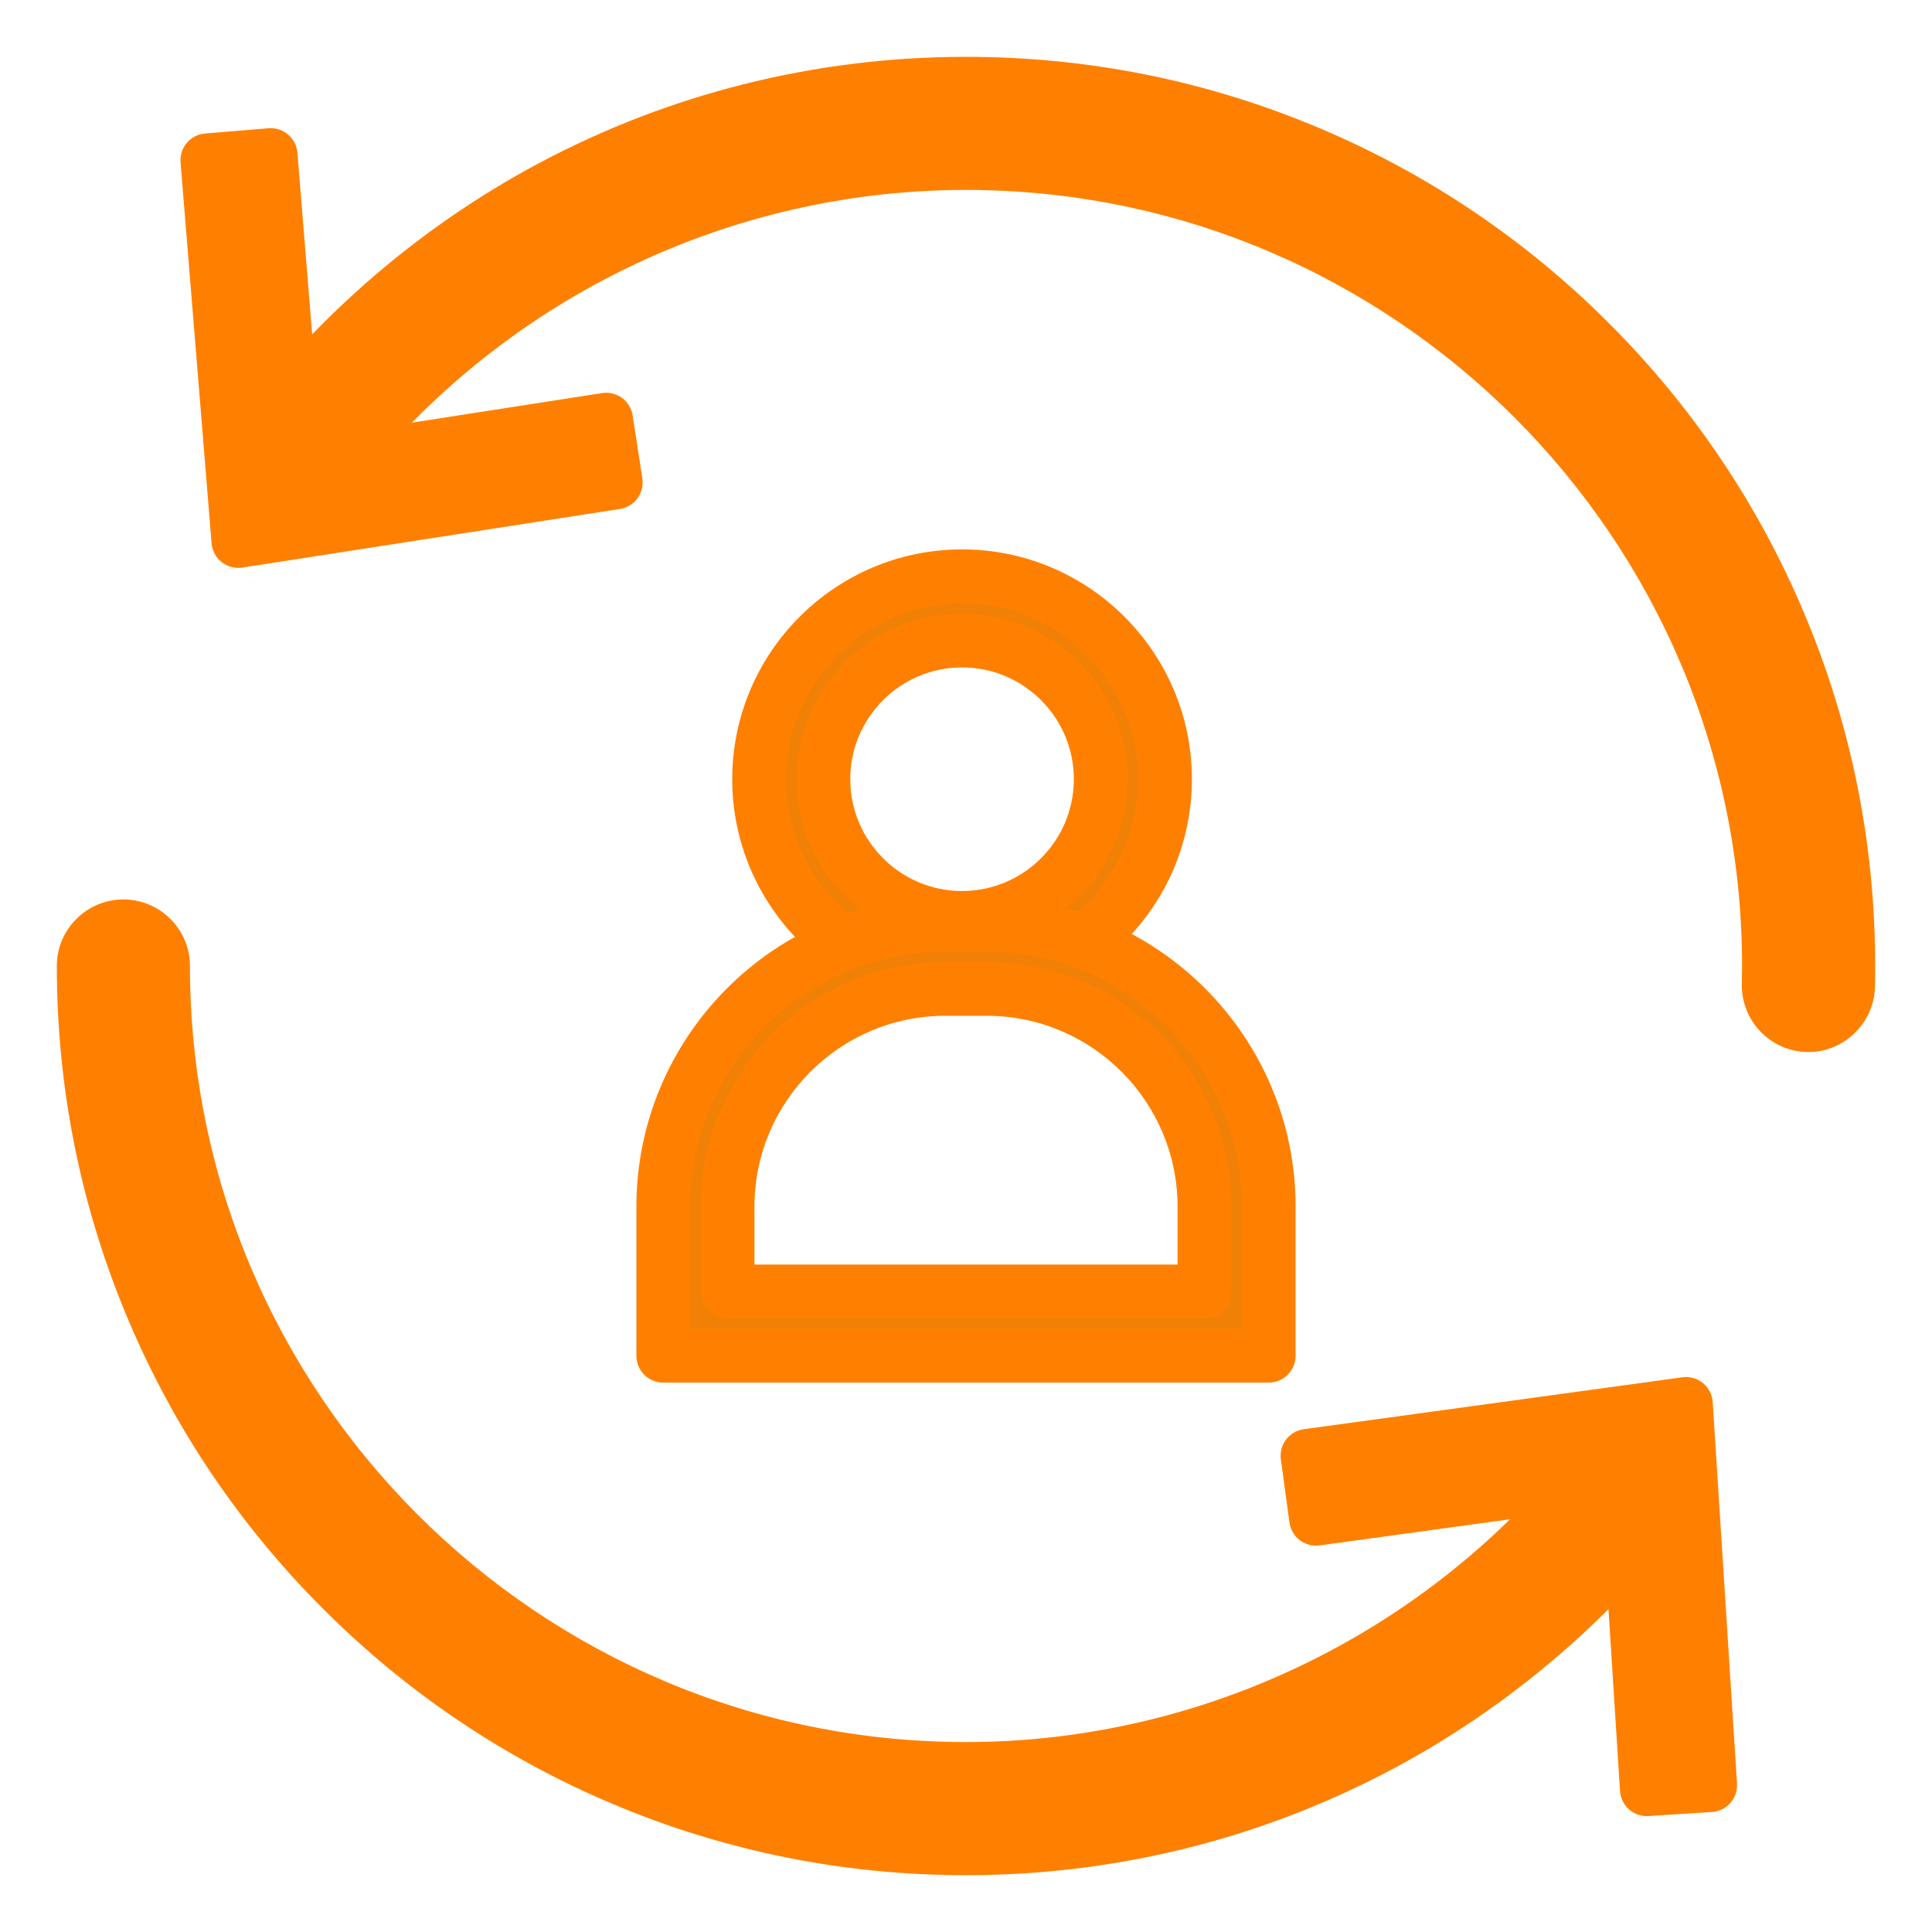
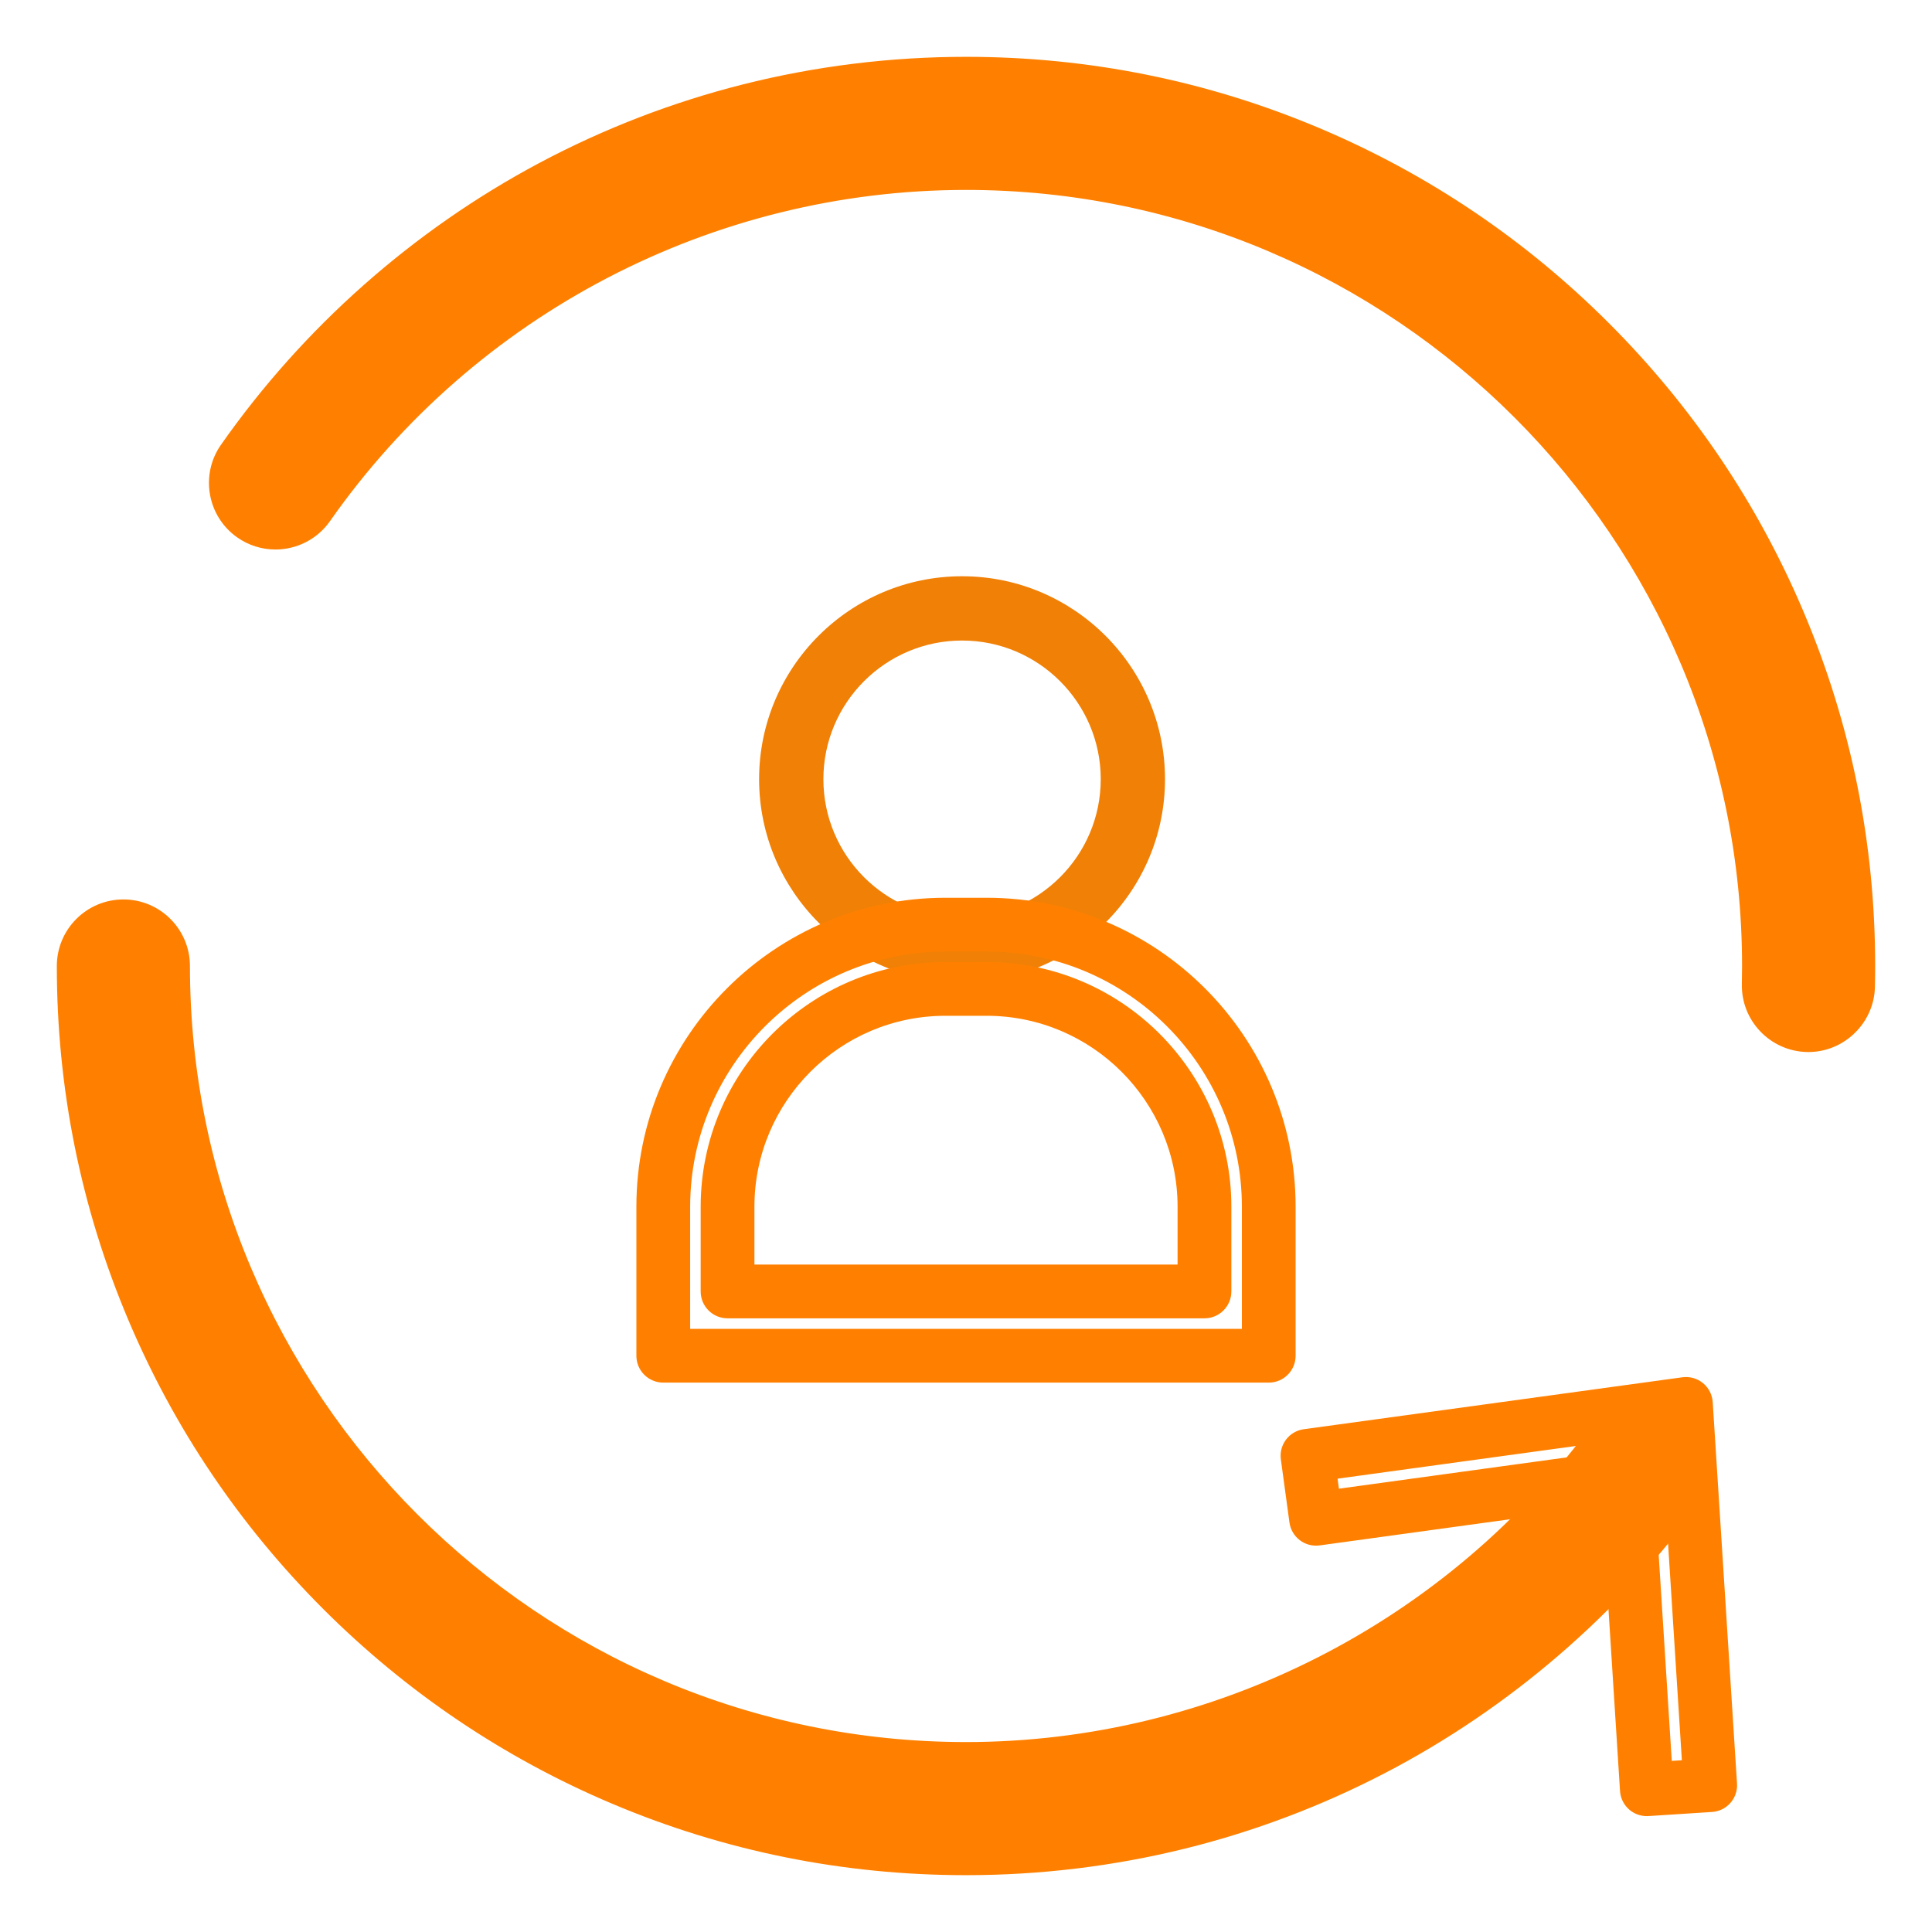
<svg xmlns="http://www.w3.org/2000/svg" version="1.1" id="Capa_1" x="0px" y="0px" width="102px" height="102px" viewBox="0 0 102 102" enable-background="new 0 0 102 102" xml:space="preserve">
  <g>
    <g>
      <g>
        <g>
          <path fill="#FF8000" d="M95.475,54.128c-0.016,0-0.032,0-0.048,0c-1.159-0.026-2.078-0.987-2.052-2.147      c0.007-0.325,0.011-0.655,0.011-0.981C93.386,27.628,74.372,8.614,51,8.614c-13.812,0-26.797,6.762-34.736,18.089      c-0.666,0.95-1.975,1.18-2.925,0.514c-0.95-0.666-1.18-1.975-0.514-2.925c4.212-6.01,9.856-11.005,16.322-14.445      c3.295-1.753,6.798-3.105,10.411-4.017c3.72-0.94,7.57-1.416,11.442-1.416c6.288,0,12.389,1.232,18.134,3.662      c5.548,2.346,10.53,5.705,14.807,9.983c4.278,4.278,7.636,9.26,9.983,14.807c2.43,5.745,3.662,11.846,3.662,18.134      c0,0.357-0.004,0.719-0.012,1.076C97.548,53.219,96.613,54.128,95.475,54.128z" />
          <path fill="#FF8000" d="M95.475,55.542c-0.026,0-0.052,0-0.078-0.001c-1.939-0.044-3.479-1.656-3.436-3.593      c0.007-0.314,0.011-0.633,0.011-0.949c0-22.592-18.38-40.972-40.972-40.972c-13.351,0-25.904,6.537-33.578,17.487      c-0.657,0.938-1.734,1.497-2.879,1.497c-0.724,0-1.421-0.22-2.015-0.636c-1.587-1.112-1.973-3.308-0.861-4.894      c4.339-6.191,10.154-11.337,16.816-14.882c3.396-1.807,7.006-3.2,10.729-4.14C43.046,3.491,47.012,3,51,3      c6.478,0,12.765,1.27,18.685,3.774c5.716,2.418,10.849,5.878,15.256,10.285c4.407,4.407,7.868,9.54,10.285,15.256      C97.73,38.235,99,44.522,99,51c0,0.368-0.004,0.74-0.013,1.108C98.945,54.002,97.369,55.542,95.475,55.542z M51,7.2      c24.152,0,43.8,19.649,43.8,43.8c0,0.337-0.004,0.678-0.011,1.013c-0.009,0.378,0.292,0.692,0.67,0.701l0.016,0      c0.369,0,0.676-0.301,0.685-0.67c0.008-0.346,0.012-0.697,0.012-1.044c0-6.098-1.194-12.014-3.55-17.583      c-2.275-5.379-5.532-10.21-9.68-14.358c-4.148-4.148-8.979-7.405-14.358-9.68C63.014,7.023,57.098,5.828,51,5.828      c-3.755,0-7.488,0.462-11.095,1.373c-3.503,0.885-6.898,2.195-10.093,3.895c-6.27,3.336-11.744,8.18-15.828,14.008      c-0.217,0.31-0.142,0.738,0.168,0.955c0.147,0.103,0.294,0.124,0.392,0.124c0.228,0,0.433-0.107,0.563-0.292      C23.309,14.187,36.727,7.2,51,7.2z" />
        </g>
        <g>
          <g>
-             <polygon fill="#FF8000" points="32.516,25.473 32.003,22.149 15.635,24.694 14.293,8.181 10.941,8.456 12.58,28.567      " />
-             <path fill="#FF8000" d="M12.58,29.981c-0.316,0-0.625-0.106-0.876-0.304c-0.309-0.243-0.502-0.604-0.534-0.996L9.532,8.571       c-0.063-0.778,0.516-1.46,1.294-1.524l3.351-0.276c0.374-0.031,0.745,0.088,1.031,0.331c0.286,0.243,0.464,0.589,0.494,0.964       l1.219,14.997l14.865-2.311c0.371-0.058,0.749,0.035,1.052,0.256c0.303,0.222,0.505,0.555,0.562,0.926l0.513,3.323       c0.119,0.771-0.409,1.493-1.181,1.613l-19.937,3.095C12.724,29.976,12.652,29.981,12.58,29.981z M12.465,9.75l1.4,17.187       l17.037-2.645l-0.081-0.528l-14.97,2.327c-0.388,0.061-0.784-0.044-1.093-0.287c-0.309-0.243-0.502-0.604-0.534-0.996       L12.998,9.706L12.465,9.75z" />
-           </g>
+             </g>
        </g>
      </g>
      <g>
        <g>
          <path fill="#FF8000" d="M51,97.586c-6.288,0-12.389-1.232-18.134-3.662c-5.548-2.346-10.53-5.705-14.807-9.983      c-4.278-4.278-7.636-9.26-9.983-14.807C5.646,63.389,4.414,57.288,4.414,51c0-1.16,0.94-2.1,2.1-2.1c1.16,0,2.1,0.94,2.1,2.1      c0,23.372,19.014,42.386,42.386,42.386c13.513,0,26.333-6.532,34.296-17.473c0.682-0.938,1.996-1.145,2.933-0.462      c0.938,0.682,1.145,1.996,0.462,2.933c-4.235,5.819-9.84,10.648-16.209,13.963c-3.25,1.692-6.698,2.995-10.248,3.874      C58.579,97.127,54.799,97.586,51,97.586z" />
          <path fill="#FF8000" d="M51,99c-6.478,0-12.765-1.27-18.685-3.774c-5.716-2.418-10.849-5.878-15.256-10.285      c-4.407-4.407-7.868-9.54-10.285-15.256C4.27,63.765,3,57.478,3,51c0-1.938,1.576-3.514,3.514-3.514s3.514,1.576,3.514,3.514      c0,22.592,18.38,40.972,40.972,40.972c13.062,0,25.455-6.314,33.152-16.891c0.659-0.906,1.722-1.446,2.843-1.446      c0.747,0,1.461,0.233,2.066,0.673c0.759,0.552,1.257,1.367,1.403,2.294c0.146,0.927-0.078,1.856-0.63,2.615      c-4.363,5.995-10.137,10.969-16.7,14.385c-3.349,1.743-6.902,3.087-10.562,3.993C58.808,98.527,54.914,99,51,99z M6.514,50.314      c-0.378,0-0.686,0.308-0.686,0.686c0,6.098,1.194,12.014,3.55,17.583c2.275,5.379,5.532,10.21,9.68,14.358      c4.148,4.148,8.979,7.405,14.358,9.68c5.57,2.356,11.485,3.55,17.583,3.55c3.685,0,7.35-0.445,10.894-1.323      c3.442-0.852,6.785-2.116,9.935-3.756c6.176-3.215,11.612-7.898,15.719-13.541c0.145-0.2,0.139-0.405,0.123-0.51      c-0.016-0.105-0.074-0.302-0.274-0.448c-0.149-0.109-0.301-0.131-0.402-0.131c-0.223,0-0.426,0.103-0.556,0.282      C78.212,88.051,64.963,94.8,51,94.8C26.848,94.8,7.2,75.152,7.2,51C7.2,50.622,6.892,50.314,6.514,50.314z" />
        </g>
        <g>
          <g>
-             <polygon fill="#FF8000" points="69.025,76.857 69.479,80.189 85.89,77.934 86.94,94.468 90.296,94.252 89.013,74.115      " />
            <path fill="#FF8000" d="M86.94,95.882c-0.343,0-0.675-0.125-0.934-0.352c-0.282-0.248-0.453-0.598-0.477-0.972l-0.954-15.016       L69.671,81.59c-0.372,0.051-0.749-0.048-1.048-0.275c-0.299-0.227-0.495-0.563-0.546-0.935l-0.454-3.332       c-0.105-0.773,0.436-1.486,1.209-1.592l19.988-2.742c0.389-0.053,0.783,0.058,1.087,0.306c0.304,0.249,0.491,0.613,0.516,1.005       l1.283,20.137c0.05,0.779-0.541,1.451-1.32,1.501l-3.356,0.216C87.001,95.881,86.97,95.882,86.94,95.882z M85.89,76.52       c0.324,0,0.641,0.112,0.895,0.319c0.304,0.249,0.491,0.613,0.516,1.005l0.96,15.122l0.533-0.034l-1.096-17.209l-17.081,2.343       l0.072,0.529l15.009-2.062C85.762,76.524,85.826,76.52,85.89,76.52z" />
          </g>
        </g>
      </g>
    </g>
    <g>
      <g>
        <path fill="#F08006" d="M50.792,51.853c-5.908,0-10.715-4.806-10.715-10.715s4.806-10.715,10.715-10.715     c5.908,0,10.715,4.807,10.715,10.715S56.7,51.853,50.792,51.853z M50.792,33.817c-4.037,0-7.321,3.284-7.321,7.321     s3.284,7.321,7.321,7.321s7.322-3.284,7.322-7.321S54.829,33.817,50.792,33.817z" />
-         <path fill="#FF8000" d="M50.792,53.271c-6.691,0-12.134-5.443-12.134-12.133s5.443-12.133,12.134-12.133     s12.134,5.443,12.134,12.133S57.482,53.271,50.792,53.271z M50.792,31.843c-5.126,0-9.296,4.17-9.296,9.295     c0,5.126,4.17,9.296,9.296,9.296s9.296-4.17,9.296-9.296C60.088,36.013,55.918,31.843,50.792,31.843z M50.792,49.879     c-4.82,0-8.741-3.921-8.741-8.741c0-4.819,3.921-8.74,8.741-8.74s8.74,3.921,8.74,8.74     C59.532,45.958,55.612,49.879,50.792,49.879z M50.792,35.236c-3.254,0-5.903,2.648-5.903,5.902s2.648,5.903,5.903,5.903     c3.254,0,5.902-2.648,5.902-5.903S54.046,35.236,50.792,35.236z" />
      </g>
      <g>
-         <path fill="#F08006" d="M66.983,71.576H35.017v-7.867c0-8.211,6.681-14.892,14.892-14.892h2.181     c8.211,0,14.892,6.681,14.892,14.892V71.576z M38.411,68.183H63.59v-4.474c0-6.34-5.158-11.499-11.499-11.499h-2.181     c-6.34,0-11.499,5.158-11.499,11.499V68.183z" />
        <path fill="#FF8000" d="M66.983,72.995H35.017c-0.784,0-1.419-0.635-1.419-1.419v-7.867c0-8.994,7.317-16.311,16.311-16.311     h2.182c8.994,0,16.311,7.318,16.311,16.311v7.867C68.402,72.36,67.768,72.995,66.983,72.995z M36.437,70.157h29.128v-6.448     c0-7.429-6.043-13.473-13.473-13.473h-2.182c-7.428,0-13.473,6.044-13.473,13.473V70.157z M63.589,69.601H38.411     c-0.784,0-1.419-0.635-1.419-1.419v-4.473c0-7.123,5.795-12.918,12.918-12.918h2.182c7.122,0,12.918,5.795,12.918,12.918v4.473     C65.008,68.967,64.374,69.601,63.589,69.601z M39.83,66.763H62.17v-3.054c0-5.558-4.522-10.08-10.079-10.08h-2.182     c-5.558,0-10.079,4.522-10.079,10.08V66.763z" />
      </g>
    </g>
  </g>
</svg>